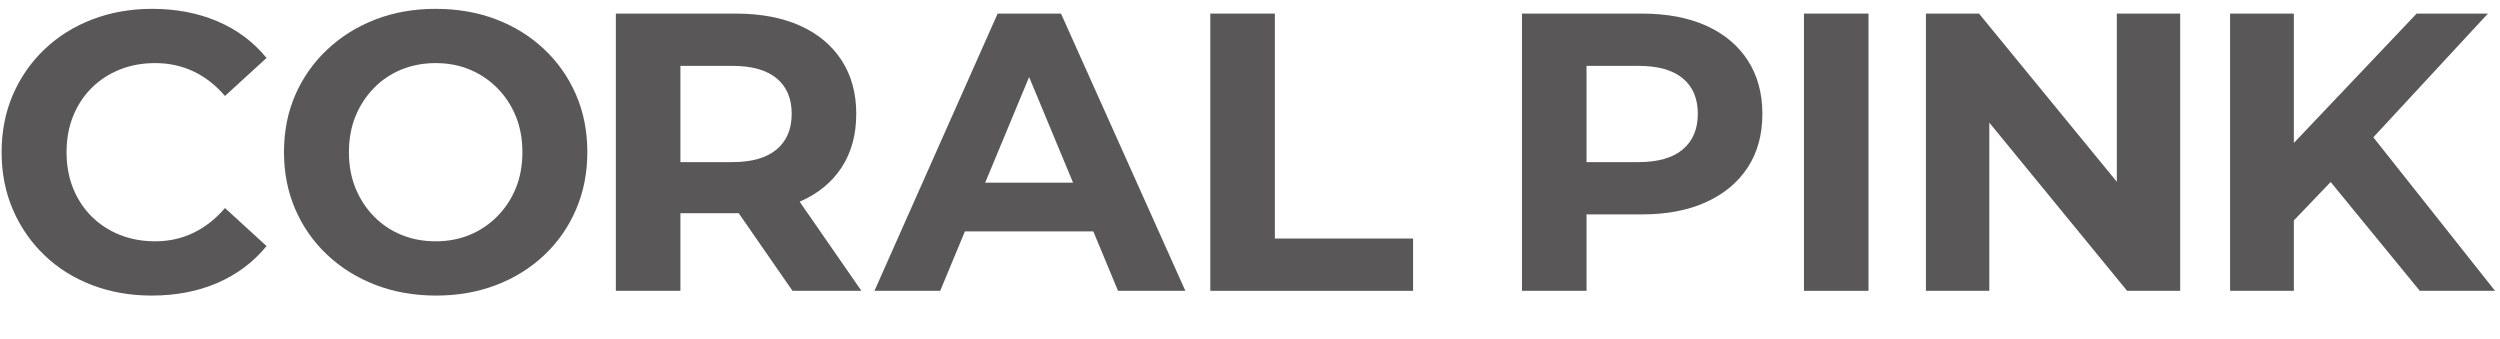
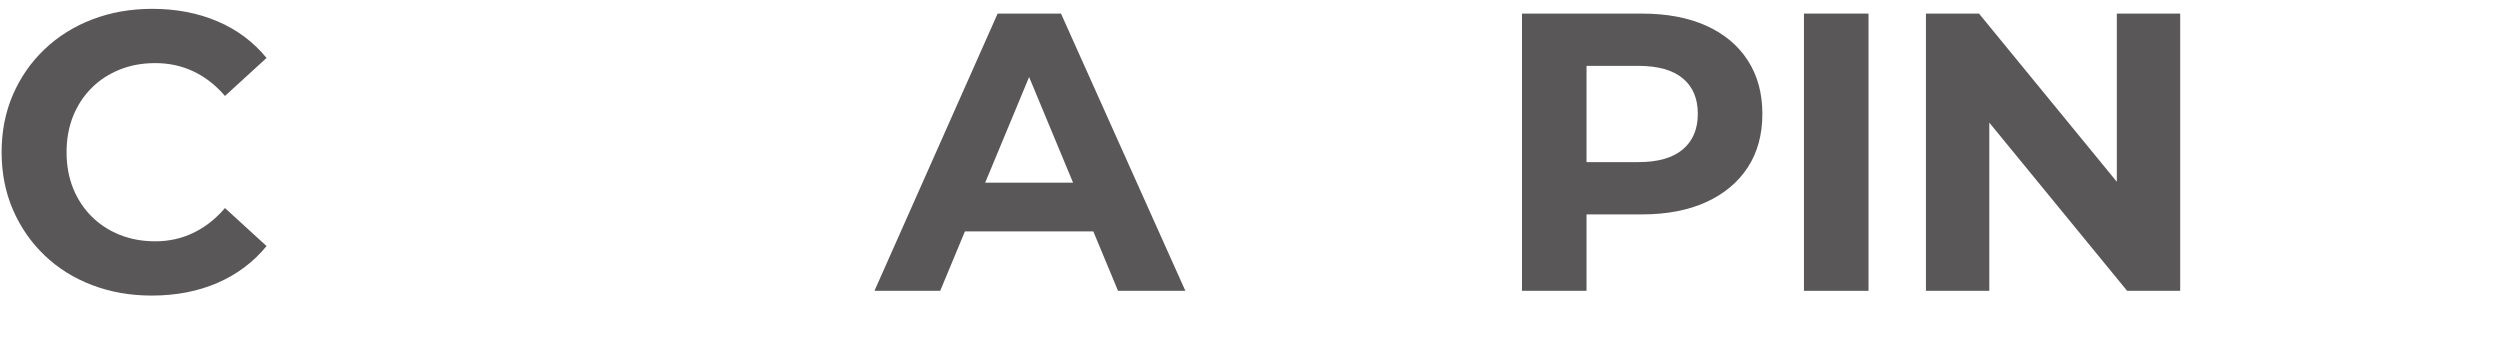
<svg xmlns="http://www.w3.org/2000/svg" id="_レイヤー_1" viewBox="0 0 1414 192">
  <path d="m85.806,167.177c-12.096,0-23.334-1.981-33.712-5.936-10.381-3.955-19.376-9.594-26.992-16.912-7.616-7.314-13.552-15.904-17.808-25.76C3.038,108.712.91,97.887.91,86.088s2.128-22.624,6.384-32.48c4.256-9.856,10.227-18.441,17.92-25.76,7.689-7.315,16.723-12.954,27.104-16.912,10.378-3.955,21.616-5.936,33.713-5.936,13.587,0,25.906,2.353,36.96,7.057,11.049,4.704,20.307,11.612,27.775,20.72l-23.52,21.504c-5.229-6.121-11.165-10.752-17.809-13.888-6.646-3.137-13.852-4.704-21.615-4.704-7.319,0-14.039,1.231-20.16,3.696-6.125,2.464-11.424,5.936-15.904,10.415-4.481,4.481-7.952,9.783-10.416,15.904-2.464,6.125-3.696,12.919-3.696,20.384,0,7.47,1.232,14.263,3.696,20.385,2.464,6.125,5.936,11.424,10.416,15.903,4.481,4.481,9.779,7.952,15.904,10.416,6.121,2.464,12.841,3.696,20.16,3.696,7.763,0,14.969-1.603,21.615-4.816,6.644-3.209,12.579-7.875,17.809-14l23.52,21.505c-7.469,9.11-16.727,16.054-27.775,20.831-11.054,4.778-23.447,7.169-37.185,7.169Z" style="fill:#595757;" />
-   <path d="m246.634,167.177c-12.396,0-23.821-2.017-34.272-6.049-10.455-4.031-19.565-9.705-27.328-17.023-7.767-7.315-13.776-15.904-18.032-25.76-4.256-9.856-6.384-20.608-6.384-32.257,0-11.795,2.128-22.585,6.384-32.367,4.256-9.779,10.266-18.33,18.032-25.648,7.763-7.315,16.835-12.992,27.216-17.024,10.377-4.031,21.763-6.048,34.16-6.048s23.778,1.981,34.16,5.936c10.377,3.958,19.449,9.597,27.216,16.912,7.763,7.318,13.775,15.903,18.031,25.76,4.257,9.855,6.385,20.685,6.385,32.48,0,11.648-2.128,22.439-6.385,32.368-4.256,9.934-10.269,18.558-18.031,25.872-7.767,7.318-16.839,12.957-27.216,16.912-10.382,3.955-21.693,5.936-33.937,5.936Zm-.224-30.689c7.018,0,13.475-1.232,19.376-3.696,5.897-2.464,11.088-5.971,15.567-10.527,4.481-4.554,7.952-9.856,10.416-15.904s3.696-12.803,3.696-20.273c0-7.465-1.232-14.224-3.696-20.271s-5.936-11.347-10.416-15.904c-4.479-4.554-9.67-8.063-15.567-10.527-5.901-2.465-12.358-3.696-19.376-3.696-7.021,0-13.518,1.231-19.488,3.696-5.975,2.464-11.165,5.974-15.568,10.527-4.406,4.558-7.84,9.856-10.304,15.904s-3.696,12.807-3.696,20.271c0,7.47,1.232,14.225,3.696,20.273s5.897,11.351,10.304,15.904c4.403,4.557,9.594,8.063,15.568,10.527,5.971,2.464,12.467,3.696,19.488,3.696Z" style="fill:#595757;" />
-   <path d="m348.329,164.488V7.689h67.872c14.035,0,26.131,2.278,36.288,6.832,10.153,4.557,17.993,11.088,23.52,19.6,5.522,8.512,8.287,18.592,8.287,30.24,0,11.799-2.765,21.917-8.287,30.352-5.527,8.438-13.367,14.861-23.52,19.265-10.157,4.406-22.253,6.607-36.288,6.607h-47.935l16.575-15.68v59.584h-36.512Zm36.512-55.552l-16.575-17.248h45.92c11.049,0,19.411-2.387,25.088-7.168,5.674-4.777,8.512-11.498,8.512-20.16s-2.838-15.344-8.512-20.048c-5.677-4.704-14.039-7.057-25.088-7.057h-45.92l16.575-17.248v88.929Zm63.393,55.552l-39.424-56.897h38.976l39.424,56.897h-38.976Z" style="fill:#595757;" />
  <path d="m494.598,164.488L564.262,7.689h35.84l70.336,156.8h-38.08l-57.568-138.432h14.56l-57.568,138.432h-37.184Zm35.168-33.6l9.184-27.553h81.088l9.408,27.553h-99.68Z" style="fill:#595757;" />
-   <path d="m684.548,164.488V7.689h36.512v127.231h78.177v29.568h-114.689Z" style="fill:#595757;" />
  <path d="m860.83,164.488V7.689h67.872c14.035,0,26.131,2.278,36.288,6.832,10.153,4.557,17.993,11.088,23.52,19.6,5.522,8.512,8.287,18.592,8.287,30.24,0,11.799-2.765,21.917-8.287,30.352-5.527,8.438-13.367,14.974-23.52,19.601-10.157,4.63-22.253,6.943-36.288,6.943h-47.935l16.575-16.352v59.584h-36.512Zm36.512-55.552l-16.575-17.248h45.92c11.049,0,19.411-2.387,25.088-7.168,5.674-4.777,8.512-11.498,8.512-20.16s-2.838-15.344-8.512-20.048c-5.677-4.704-14.039-7.057-25.088-7.057h-45.92l16.575-17.248v88.929Z" style="fill:#595757;" />
  <path d="m1020.317,164.488V7.689h36.512v156.8h-36.512Z" style="fill:#595757;" />
  <path d="m1089.307,164.488V7.689h30.017l92.512,112.895h-14.56V7.689h35.841v156.8h-30.017l-92.512-112.897h14.56v112.897h-35.84Z" style="fill:#595757;" />
-   <path d="m1261.339,164.488V7.689h36.065v156.8h-36.065Zm32.256-35.84l-1.792-41.888,75.04-79.072h40.32l-67.424,72.8-20.608,21.504-25.536,26.656Zm75.04,35.84l-55.775-68.096,23.744-25.984,74.592,94.08h-42.56Z" style="fill:#595757;" />
</svg>